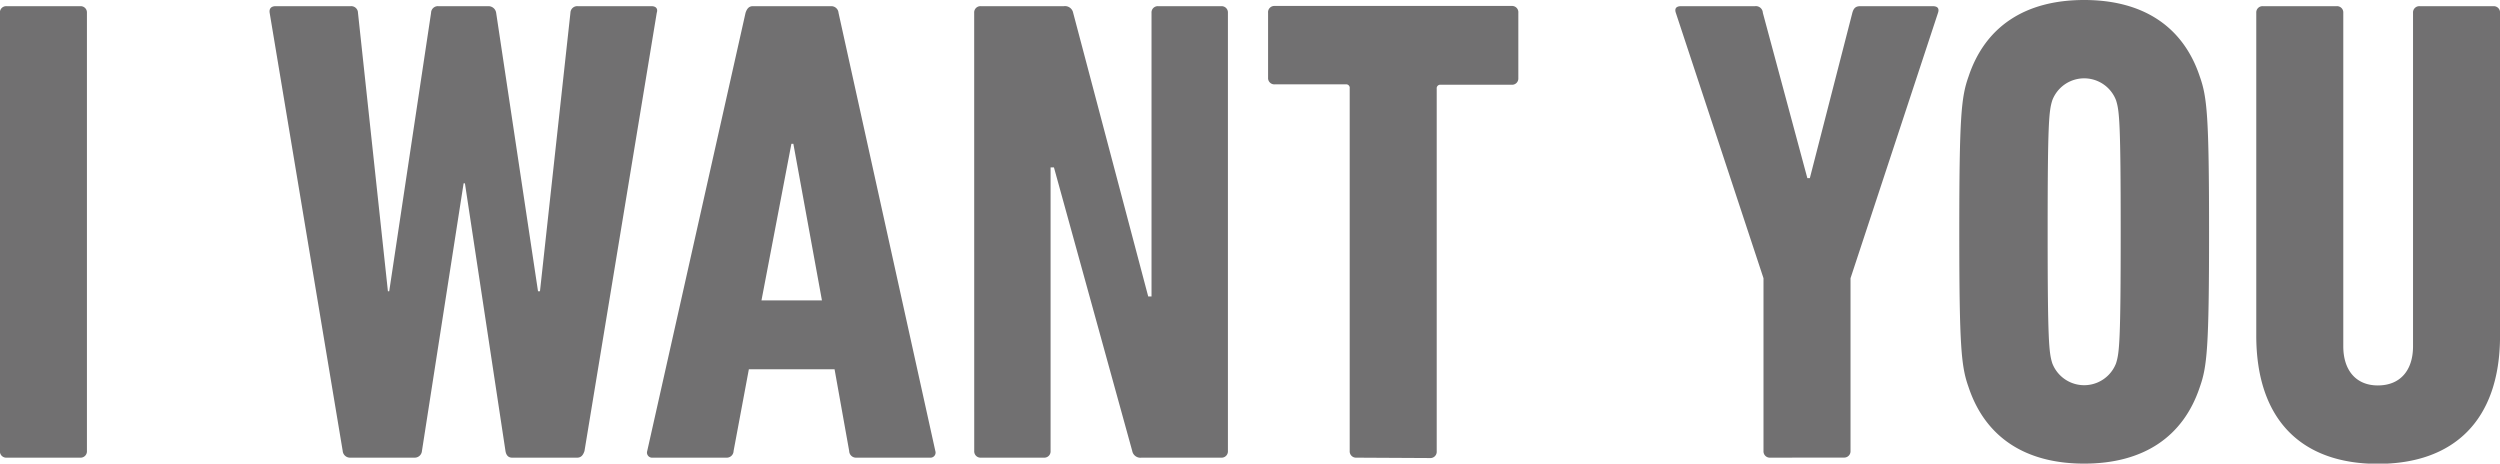
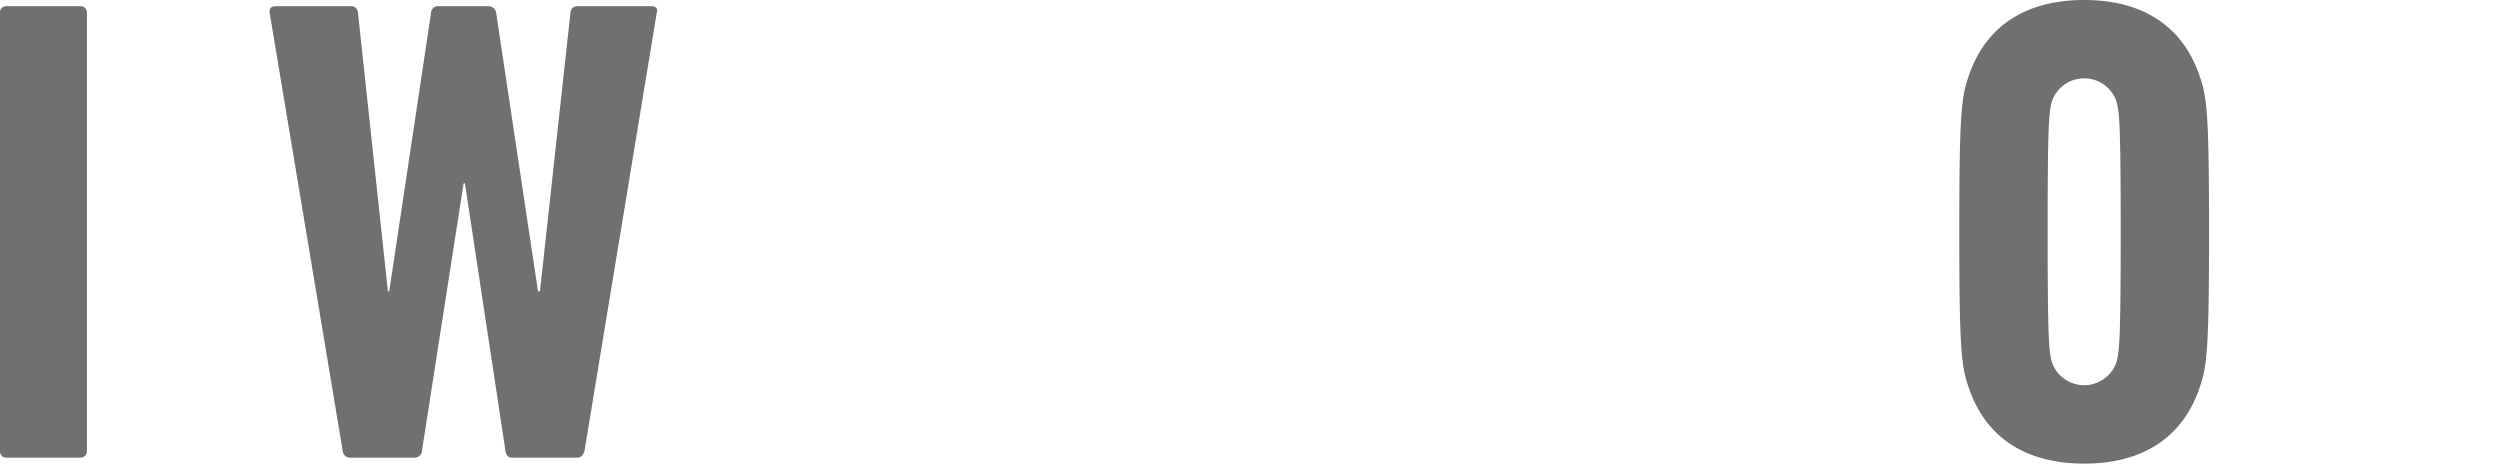
<svg xmlns="http://www.w3.org/2000/svg" height="106.56" viewBox="0 0 574.61 106.56" width="574.61">
  <g fill="#717071" transform="translate(-7.02 -23.05)">
    <path d="m7 26a1.44 1.44 0 0 1 1.53-1.53h17a1.44 1.44 0 0 1 1.47 1.53v100.71a1.45 1.45 0 0 1 -1.52 1.53h-16.93a1.45 1.45 0 0 1 -1.55-1.53z" />
    <path d="m124.72 128.24c-.91 0-1.37-.62-1.52-1.53l-9.32-61.53h-.3l-9.58 61.53a1.67 1.67 0 0 1 -1.68 1.53h-14.85a1.68 1.68 0 0 1 -1.68-1.53l-16.79-100.71c-.15-.92.31-1.53 1.38-1.53h17.25a1.55 1.55 0 0 1 1.67 1.53l6.88 64h.3l9.62-64a1.56 1.56 0 0 1 1.68-1.53h11.45a1.79 1.79 0 0 1 1.83 1.53l9.62 64h.45l7-64a1.56 1.56 0 0 1 1.68-1.53h16.94c1.07 0 1.53.61 1.22 1.53l-16.61 100.71c-.3.91-.76 1.53-1.67 1.53z" />
-     <path d="m178.38 26c.31-.92.76-1.53 1.68-1.53h18a1.66 1.66 0 0 1 1.69 1.53l22.25 100.71a1.17 1.17 0 0 1 -1.22 1.53h-16.9a1.57 1.57 0 0 1 -1.68-1.53l-3.36-18.78h-19.7l-3.51 18.78a1.57 1.57 0 0 1 -1.67 1.53h-16.96a1.17 1.17 0 0 1 -1.22-1.53zm17.56 66.1-6.57-36h-.45l-6.88 36z" />
-     <path d="m230.93 26a1.44 1.44 0 0 1 1.53-1.53h19.08a1.91 1.91 0 0 1 2.14 1.53l17.25 65.19h.76v-65.19a1.44 1.44 0 0 1 1.53-1.53h14.5a1.45 1.45 0 0 1 1.53 1.53v100.71a1.45 1.45 0 0 1 -1.53 1.53h-18.32a1.91 1.91 0 0 1 -2.14-1.53l-18-65.19h-.77v65.19a1.44 1.44 0 0 1 -1.52 1.53h-14.5a1.45 1.45 0 0 1 -1.53-1.53z" />
-     <path d="m318.77 128.24a1.45 1.45 0 0 1 -1.53-1.53v-83.36a.8.8 0 0 0 -.91-.91h-16.33a1.44 1.44 0 0 1 -1.52-1.53v-14.91a1.44 1.44 0 0 1 1.52-1.58h54.5a1.44 1.44 0 0 1 1.5 1.58v15a1.44 1.44 0 0 1 -1.53 1.53h-16.31a.81.81 0 0 0 -.92.91v83.36a1.45 1.45 0 0 1 -1.52 1.53z" />
-     <path d="m413.88 128.24a1.45 1.45 0 0 1 -1.53-1.53v-39.71l-20.15-61c-.31-.92 0-1.53 1.22-1.53h16.95a1.61 1.61 0 0 1 1.83 1.53l10.23 38h.57l9.77-38c.3-1.07.76-1.53 1.83-1.53h16.64c1.22 0 1.53.61 1.22 1.53l-20.11 61v39.69a1.45 1.45 0 0 1 -1.53 1.53z" />
    <path d="m459.49 112.05c-1.68-4.73-2.14-9-2.14-35.72s.46-31 2.14-35.72c3.82-11.45 13-17.56 26.56-17.56s22.75 6.11 26.57 17.56c1.68 4.73 2.14 9 2.14 35.72s-.46 31-2.14 35.72c-3.82 11.45-13 17.56-26.57 17.56s-22.74-6.11-26.56-17.56zm33.89-5.49c.77-2.45 1.07-5 1.07-30.23s-.3-27.79-1.07-30.23a7.84 7.84 0 0 0 -14.65 0c-.77 2.44-1.07 5-1.07 30.23s.3 27.78 1.07 30.23a7.85 7.85 0 0 0 14.65 0z" />
-     <path d="m525.61 100.15v-74.15a1.44 1.44 0 0 1 1.53-1.53h16.94a1.44 1.44 0 0 1 1.53 1.53v76.64c0 5.49 2.9 9 7.94 9 5.19 0 8.09-3.51 8.09-9v-76.64a1.44 1.44 0 0 1 1.52-1.53h17a1.44 1.44 0 0 1 1.48 1.53v74.2c0 19.54-10.69 29.46-28.09 29.46s-27.94-9.97-27.94-29.51z" />
  </g>
</svg>